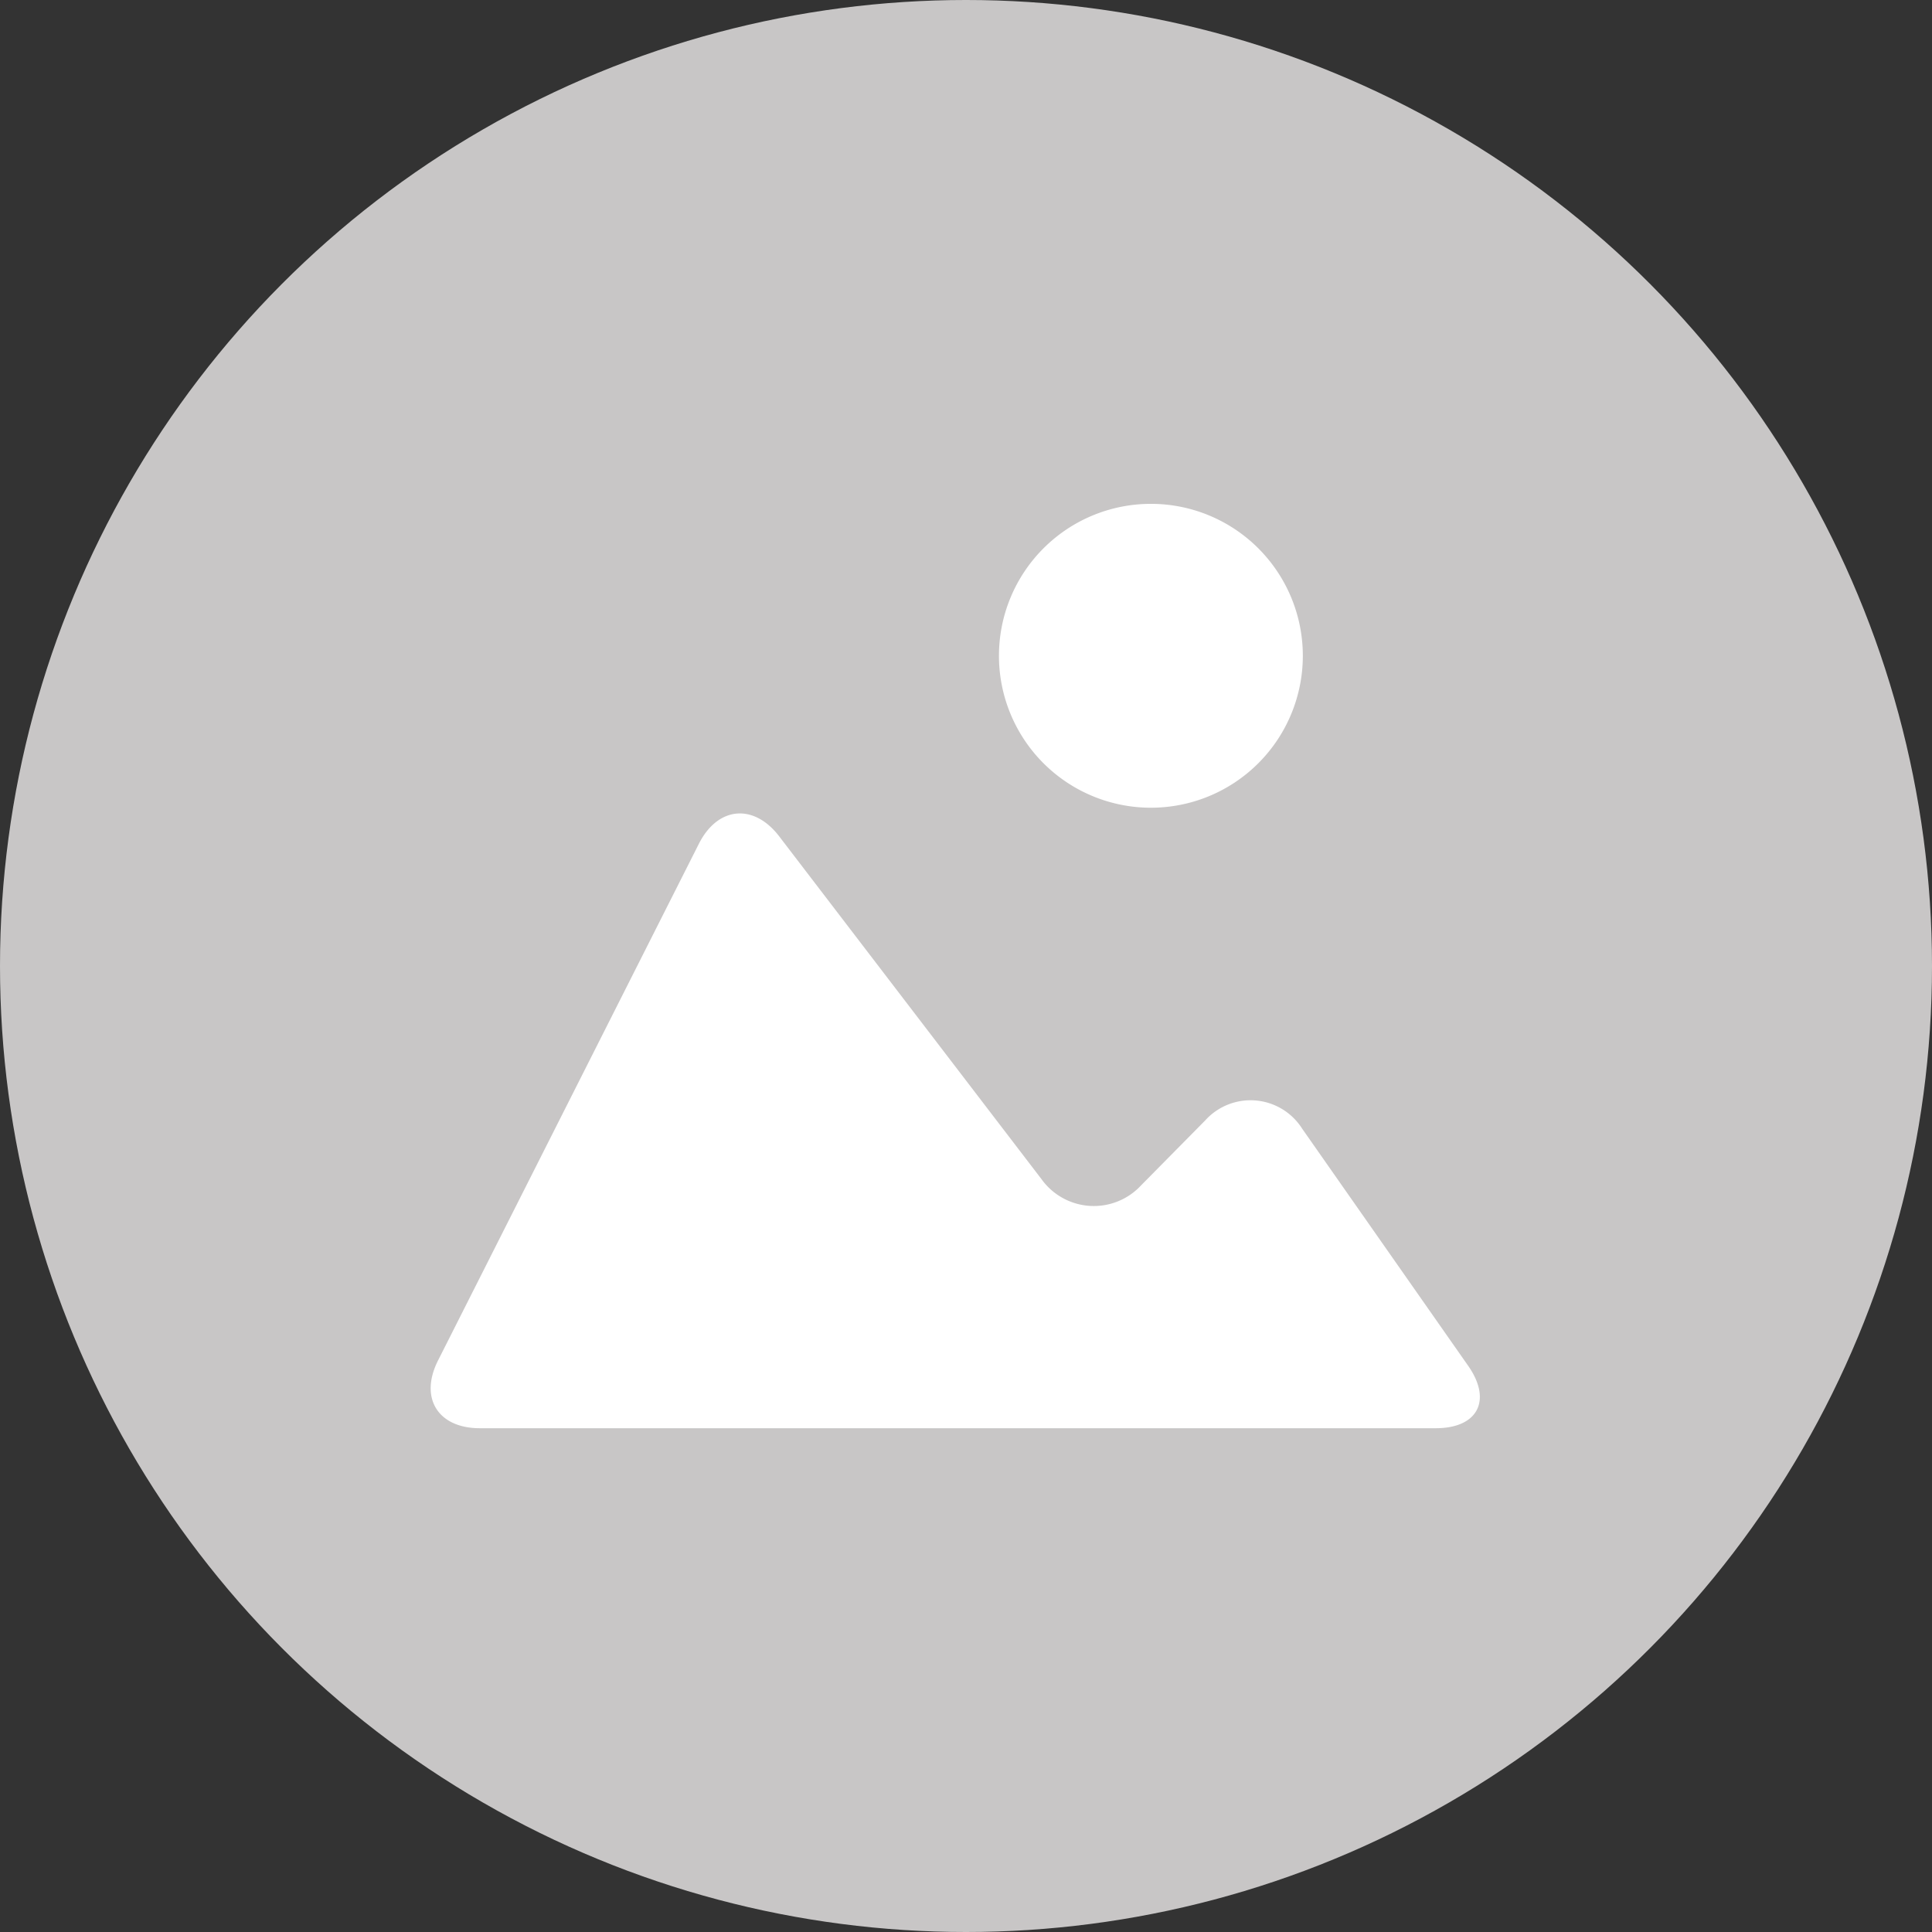
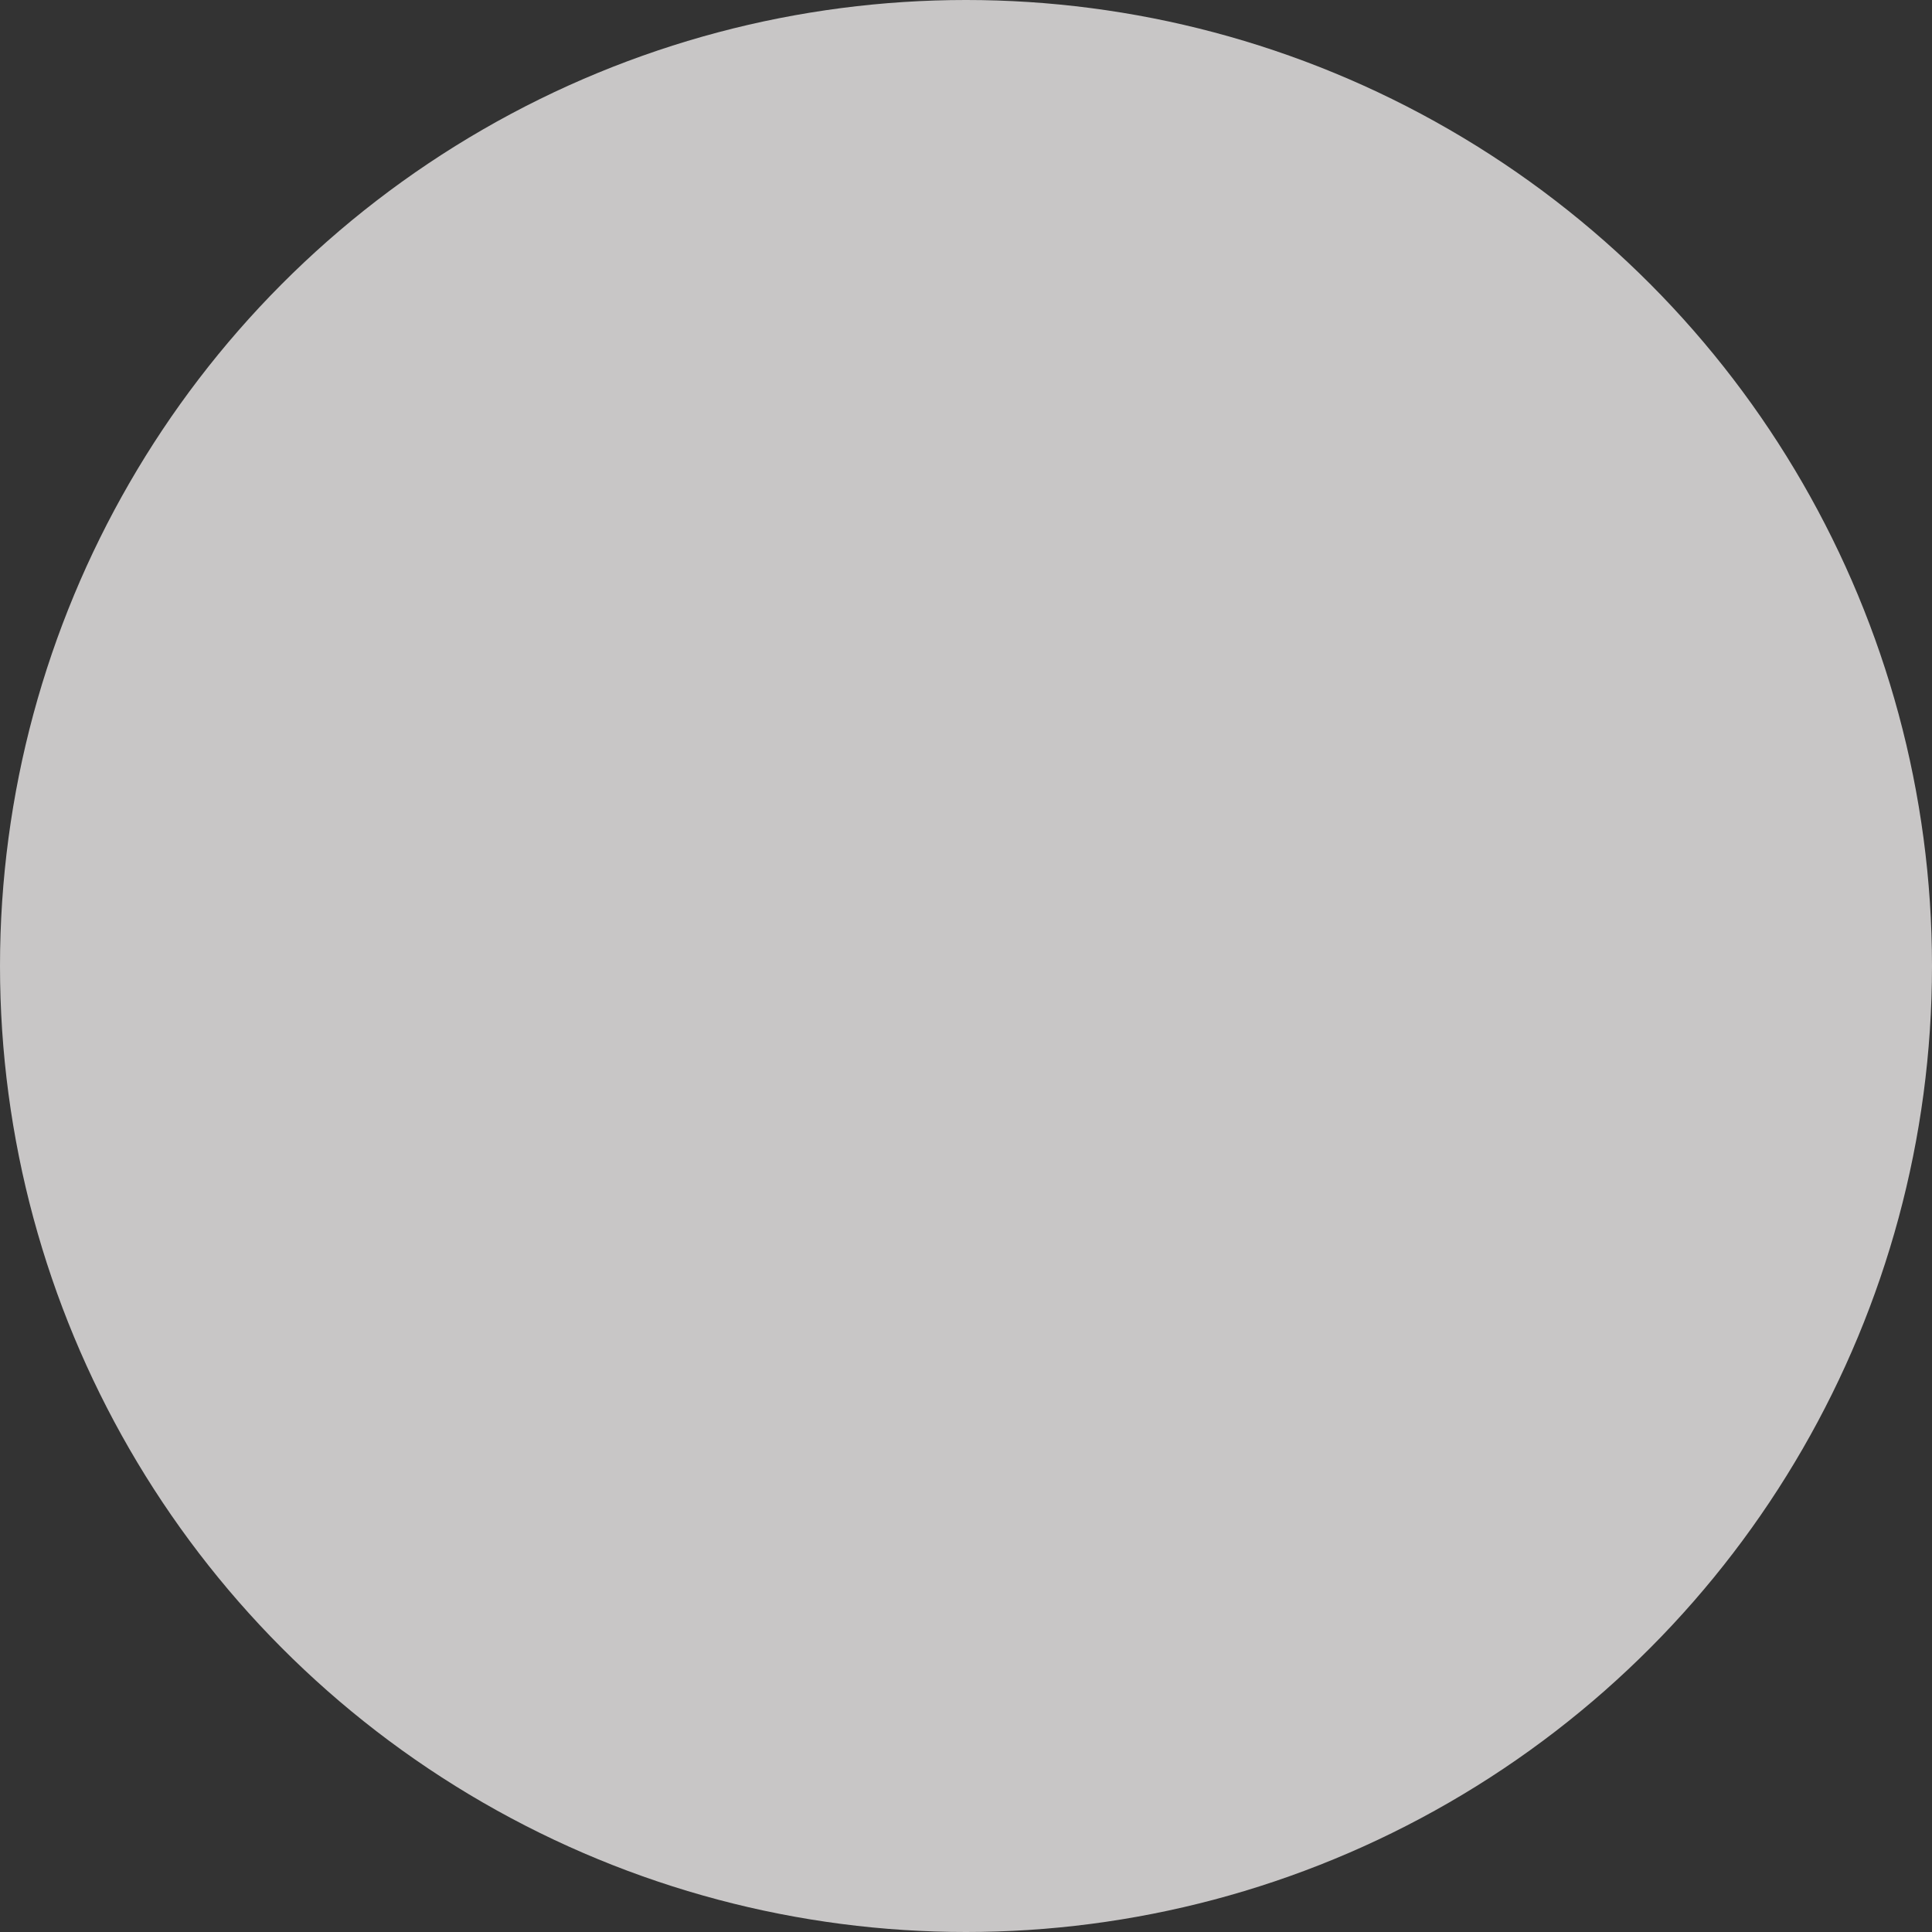
<svg xmlns="http://www.w3.org/2000/svg" width="90" height="90" viewBox="0 0 90 90">
  <rect x="0" y="0" width="90" height="90" fill="#333333" stroke="none" />
  <g id="Group_20262" data-name="Group 20262" transform="translate(-654 -172)">
    <circle id="dxz8pg94" cx="45" cy="45" r="45" transform="translate(654 172)" fill="#c8c6c6" />
-     <path id="Path_46522" data-name="Path 46522" d="M72.041,59.623A7.078,7.078,0,1,1,64.962,66.7,7.079,7.079,0,0,1,72.041,59.623Zm13.272,43.061H40.778c-1.955,0-2.826-1.414-1.944-3.159L50.981,75.463c.88-1.745,2.558-1.9,3.746-.348L66.942,91.079a3,3,0,0,0,4.639.294l2.988-3.026a2.845,2.845,0,0,1,4.517.382l7.738,11.053C87.943,101.385,87.268,102.684,85.313,102.684Z" transform="translate(635.573 135.848)" fill="#fff" />
  </g>
</svg>